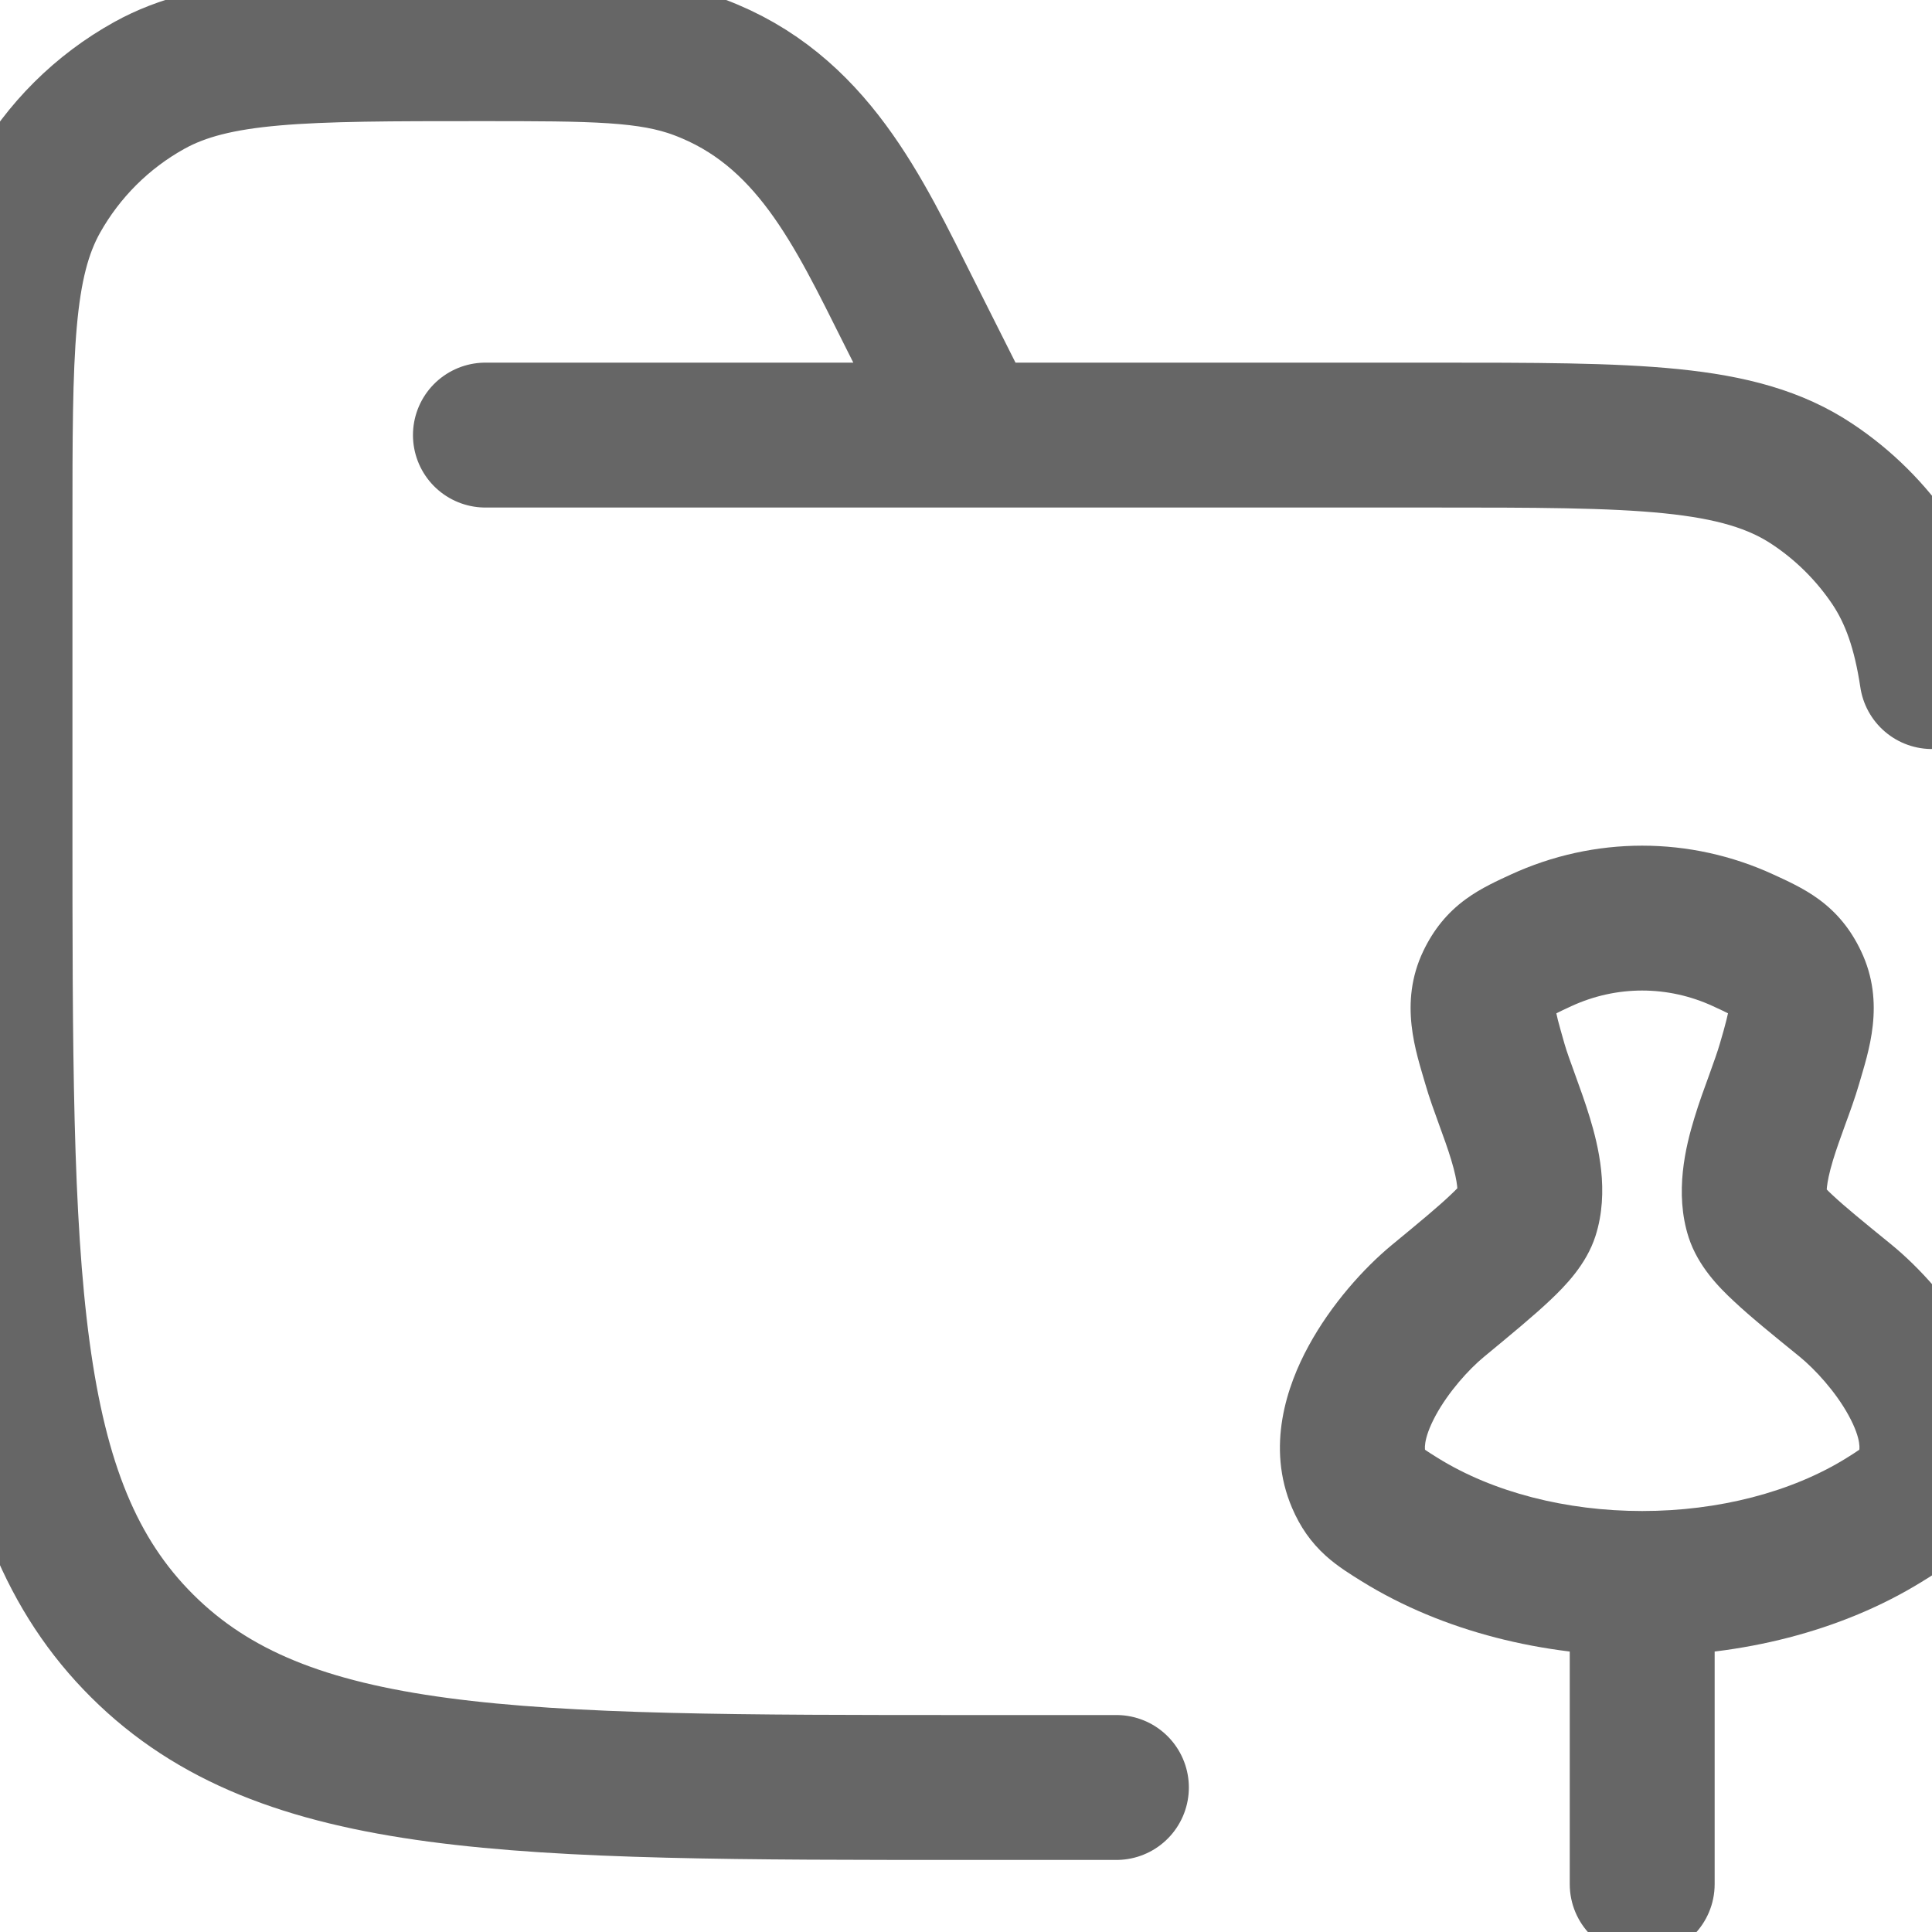
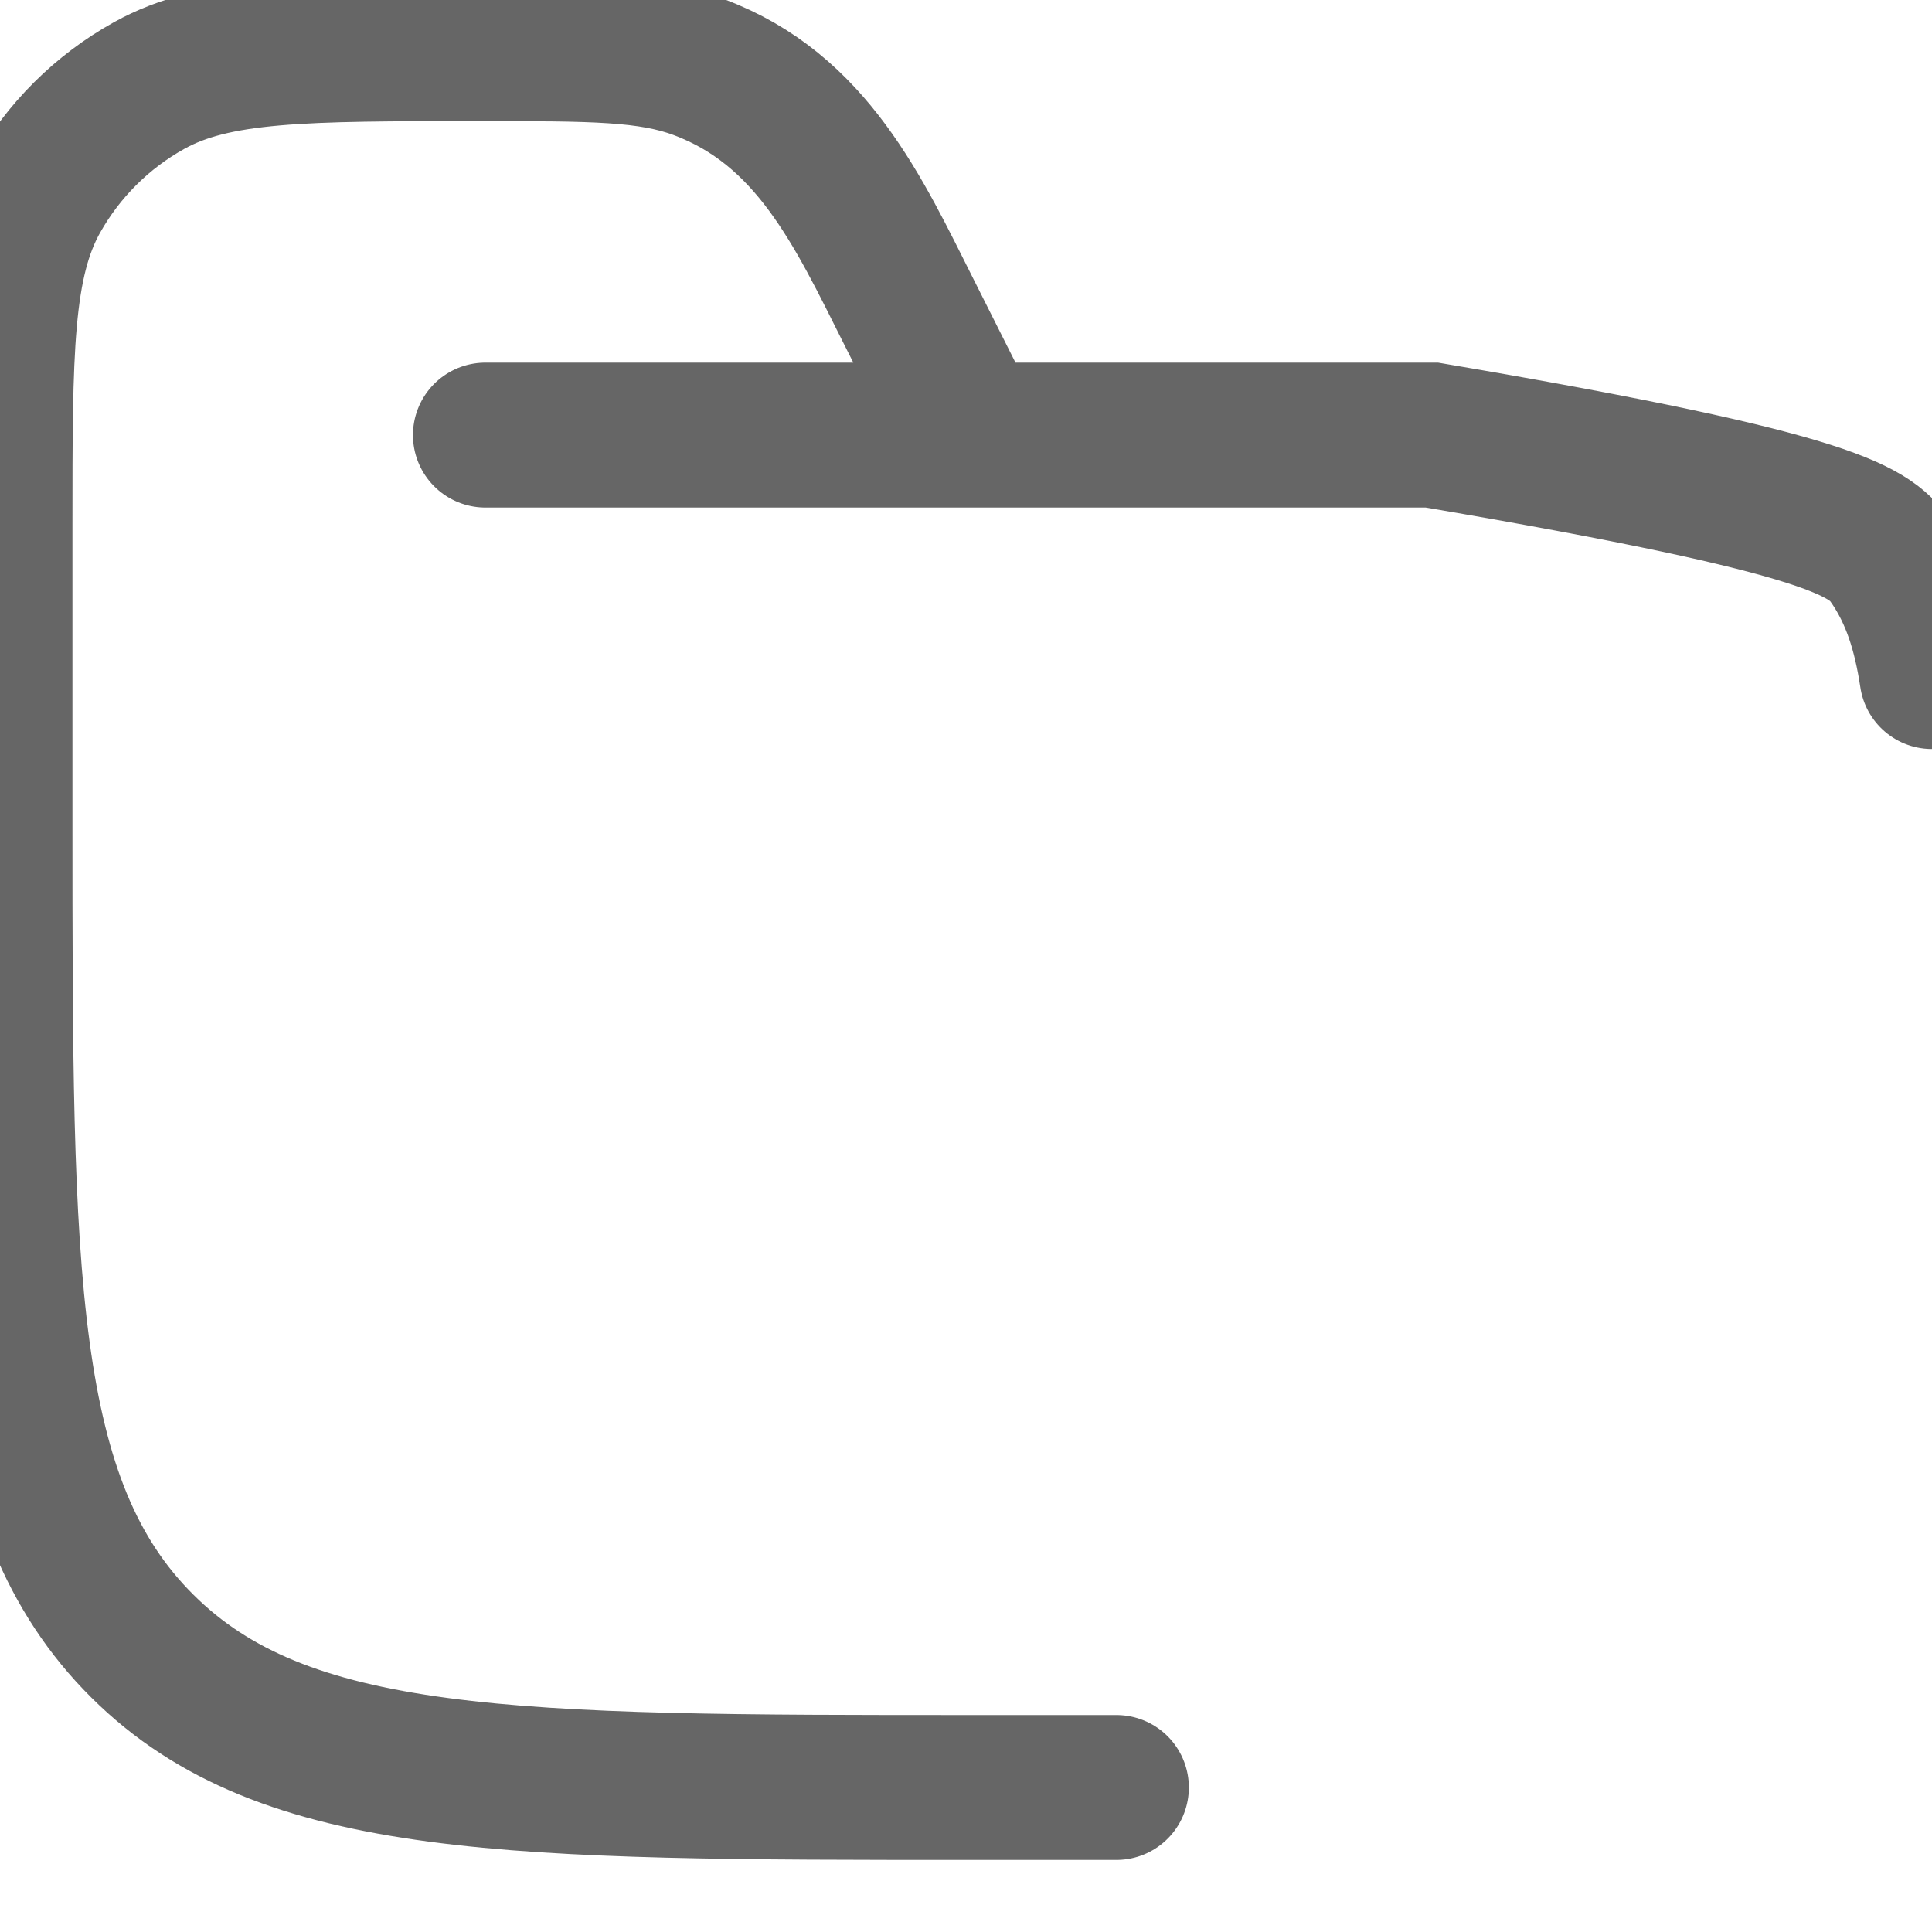
<svg xmlns="http://www.w3.org/2000/svg" width="20" height="20" viewBox="0 0 20 20" fill="none">
-   <path d="M5.025 4.504H14.823C16.94 4.504 17.999 4.504 18.759 5.01C19.088 5.228 19.371 5.51 19.591 5.837C19.804 6.155 19.928 6.525 20 7.004M10.05 4.504L9.413 3.237C8.886 2.187 8.404 1.131 7.235 0.695C6.723 0.504 6.138 0.504 4.969 0.504C3.143 0.504 2.231 0.504 1.546 0.884C1.057 1.155 0.655 1.556 0.382 2.042C0 2.723 0 3.632 0 5.448V8.504C0 13.218 0 15.575 1.472 17.039C2.943 18.504 5.312 18.504 10.05 18.504C10.552 18.504 11.055 18.504 11.557 18.504" stroke="#666666" stroke-width="1.5" stroke-linecap="round" />
-   <path d="M16.25 19.504C16.25 19.918 16.585 20.254 17 20.254C17.414 20.254 17.75 19.918 17.75 19.504H16.25ZM17.75 16.392C17.75 15.977 17.414 15.642 17 15.642C16.585 15.642 16.25 15.977 16.25 16.392H17.75ZM14.49 15.731L14.886 15.094L14.886 15.094L14.49 15.731ZM19.509 15.731L19.114 15.094H19.114L19.509 15.731ZM15.476 11.014L14.755 11.222L14.755 11.222L15.476 11.014ZM18.524 11.014L19.245 11.222V11.222L18.524 11.014ZM14.884 13.468L15.362 14.046H15.362L14.884 13.468ZM19.102 13.462L18.628 14.043L19.102 13.462ZM15.951 9.736L15.636 9.055H15.636L15.951 9.736ZM18.048 9.736L18.363 9.055V9.055L18.048 9.736ZM18.589 10.168L17.912 10.491V10.491L18.589 10.168ZM15.411 10.168L16.088 10.491L15.411 10.168ZM18.195 12.579L17.481 12.81L17.481 12.81L18.195 12.579ZM15.803 12.565L16.517 12.793V12.793L15.803 12.565ZM14.065 15.316L14.754 15.02L14.754 15.02L14.065 15.316ZM19.935 15.316L20.624 15.611L20.624 15.611L19.935 15.316ZM17.75 19.504L17.75 16.392H16.25L16.25 19.504H17.75ZM14.094 16.368C14.943 16.895 15.987 17.142 17 17.142C18.013 17.142 19.056 16.895 19.905 16.368L19.114 15.094C18.545 15.447 17.788 15.642 17 15.642C16.212 15.642 15.455 15.447 14.886 15.094L14.094 16.368ZM16.266 10.416C16.734 10.2 17.265 10.2 17.733 10.416L18.363 9.055C17.495 8.654 16.504 8.654 15.636 9.055L16.266 10.416ZM19.245 11.222C19.339 10.895 19.523 10.385 19.265 9.845L17.912 10.491C17.909 10.485 17.903 10.469 17.9 10.448C17.897 10.428 17.899 10.422 17.897 10.438C17.895 10.458 17.889 10.493 17.872 10.559C17.856 10.625 17.834 10.701 17.803 10.807L19.245 11.222ZM17.733 10.416C17.809 10.451 17.856 10.473 17.895 10.493C17.931 10.512 17.942 10.52 17.942 10.52C17.938 10.517 17.927 10.508 17.916 10.494C17.906 10.482 17.905 10.477 17.912 10.491L19.265 9.845C19.16 9.624 19.019 9.449 18.826 9.308C18.668 9.192 18.484 9.111 18.363 9.055L17.733 10.416ZM16.196 10.807C16.166 10.701 16.144 10.625 16.127 10.559C16.111 10.493 16.104 10.458 16.102 10.438C16.1 10.422 16.103 10.428 16.1 10.448C16.097 10.469 16.09 10.485 16.088 10.491L14.734 9.845C14.476 10.385 14.661 10.895 14.755 11.222L16.196 10.807ZM15.636 9.055C15.515 9.111 15.332 9.192 15.174 9.308C14.981 9.449 14.84 9.624 14.734 9.845L16.088 10.491C16.094 10.477 16.094 10.482 16.083 10.494C16.072 10.508 16.061 10.517 16.058 10.52C16.057 10.52 16.068 10.512 16.105 10.493C16.143 10.473 16.191 10.451 16.266 10.416L15.636 9.055ZM19.575 12.88C19.285 12.644 19.099 12.492 18.974 12.375C18.913 12.319 18.885 12.287 18.875 12.273C18.864 12.259 18.888 12.286 18.908 12.348L17.481 12.81C17.578 13.108 17.796 13.328 17.949 13.47C18.121 13.632 18.356 13.822 18.628 14.043L19.575 12.88ZM15.362 14.046C15.639 13.817 15.876 13.622 16.049 13.458C16.201 13.314 16.422 13.091 16.517 12.793L15.088 12.337C15.108 12.273 15.134 12.245 15.121 12.261C15.11 12.276 15.08 12.31 15.018 12.368C14.891 12.489 14.701 12.647 14.407 12.889L15.362 14.046ZM14.886 15.094C14.826 15.057 14.79 15.034 14.761 15.014C14.734 14.996 14.727 14.99 14.729 14.991C14.733 14.995 14.742 15.004 14.751 15.017C14.759 15.028 14.759 15.032 14.754 15.02L13.376 15.611C13.459 15.805 13.57 15.966 13.724 16.105C13.851 16.22 14 16.309 14.094 16.368L14.886 15.094ZM19.905 16.368C20 16.309 20.148 16.22 20.276 16.105C20.43 15.966 20.541 15.805 20.624 15.611L19.245 15.02C19.24 15.032 19.241 15.028 19.249 15.017C19.258 15.004 19.267 14.995 19.271 14.991C19.273 14.989 19.266 14.996 19.238 15.014C19.209 15.034 19.173 15.057 19.114 15.094L19.905 16.368ZM14.407 12.889C14.119 13.127 13.78 13.503 13.546 13.934C13.323 14.342 13.104 14.976 13.376 15.611L14.754 15.02C14.754 15.02 14.72 14.915 14.863 14.651C14.995 14.409 15.202 14.178 15.362 14.046L14.407 12.889ZM20.624 15.611C20.898 14.972 20.674 14.335 20.448 13.925C20.21 13.492 19.866 13.117 19.575 12.88L18.628 14.043C18.791 14.176 19.002 14.407 19.135 14.649C19.28 14.913 19.246 15.018 19.245 15.02L20.624 15.611ZM16.517 12.793C16.664 12.332 16.545 11.857 16.458 11.57C16.409 11.408 16.351 11.251 16.305 11.123C16.255 10.985 16.219 10.887 16.196 10.807L14.755 11.222C14.795 11.362 14.85 11.512 14.895 11.636C14.944 11.77 14.987 11.889 15.022 12.004C15.103 12.27 15.084 12.35 15.088 12.337L16.517 12.793ZM18.908 12.348C18.913 12.362 18.893 12.281 18.975 12.011C19.01 11.895 19.054 11.775 19.103 11.639C19.149 11.514 19.204 11.363 19.245 11.222L17.803 10.807C17.78 10.887 17.744 10.986 17.694 11.126C17.647 11.255 17.588 11.414 17.539 11.577C17.451 11.866 17.331 12.346 17.481 12.81L18.908 12.348Z" fill="#666666" />
+   <path d="M5.025 4.504H14.823C19.088 5.228 19.371 5.51 19.591 5.837C19.804 6.155 19.928 6.525 20 7.004M10.05 4.504L9.413 3.237C8.886 2.187 8.404 1.131 7.235 0.695C6.723 0.504 6.138 0.504 4.969 0.504C3.143 0.504 2.231 0.504 1.546 0.884C1.057 1.155 0.655 1.556 0.382 2.042C0 2.723 0 3.632 0 5.448V8.504C0 13.218 0 15.575 1.472 17.039C2.943 18.504 5.312 18.504 10.05 18.504C10.552 18.504 11.055 18.504 11.557 18.504" stroke="#666666" stroke-width="1.5" stroke-linecap="round" />
</svg>